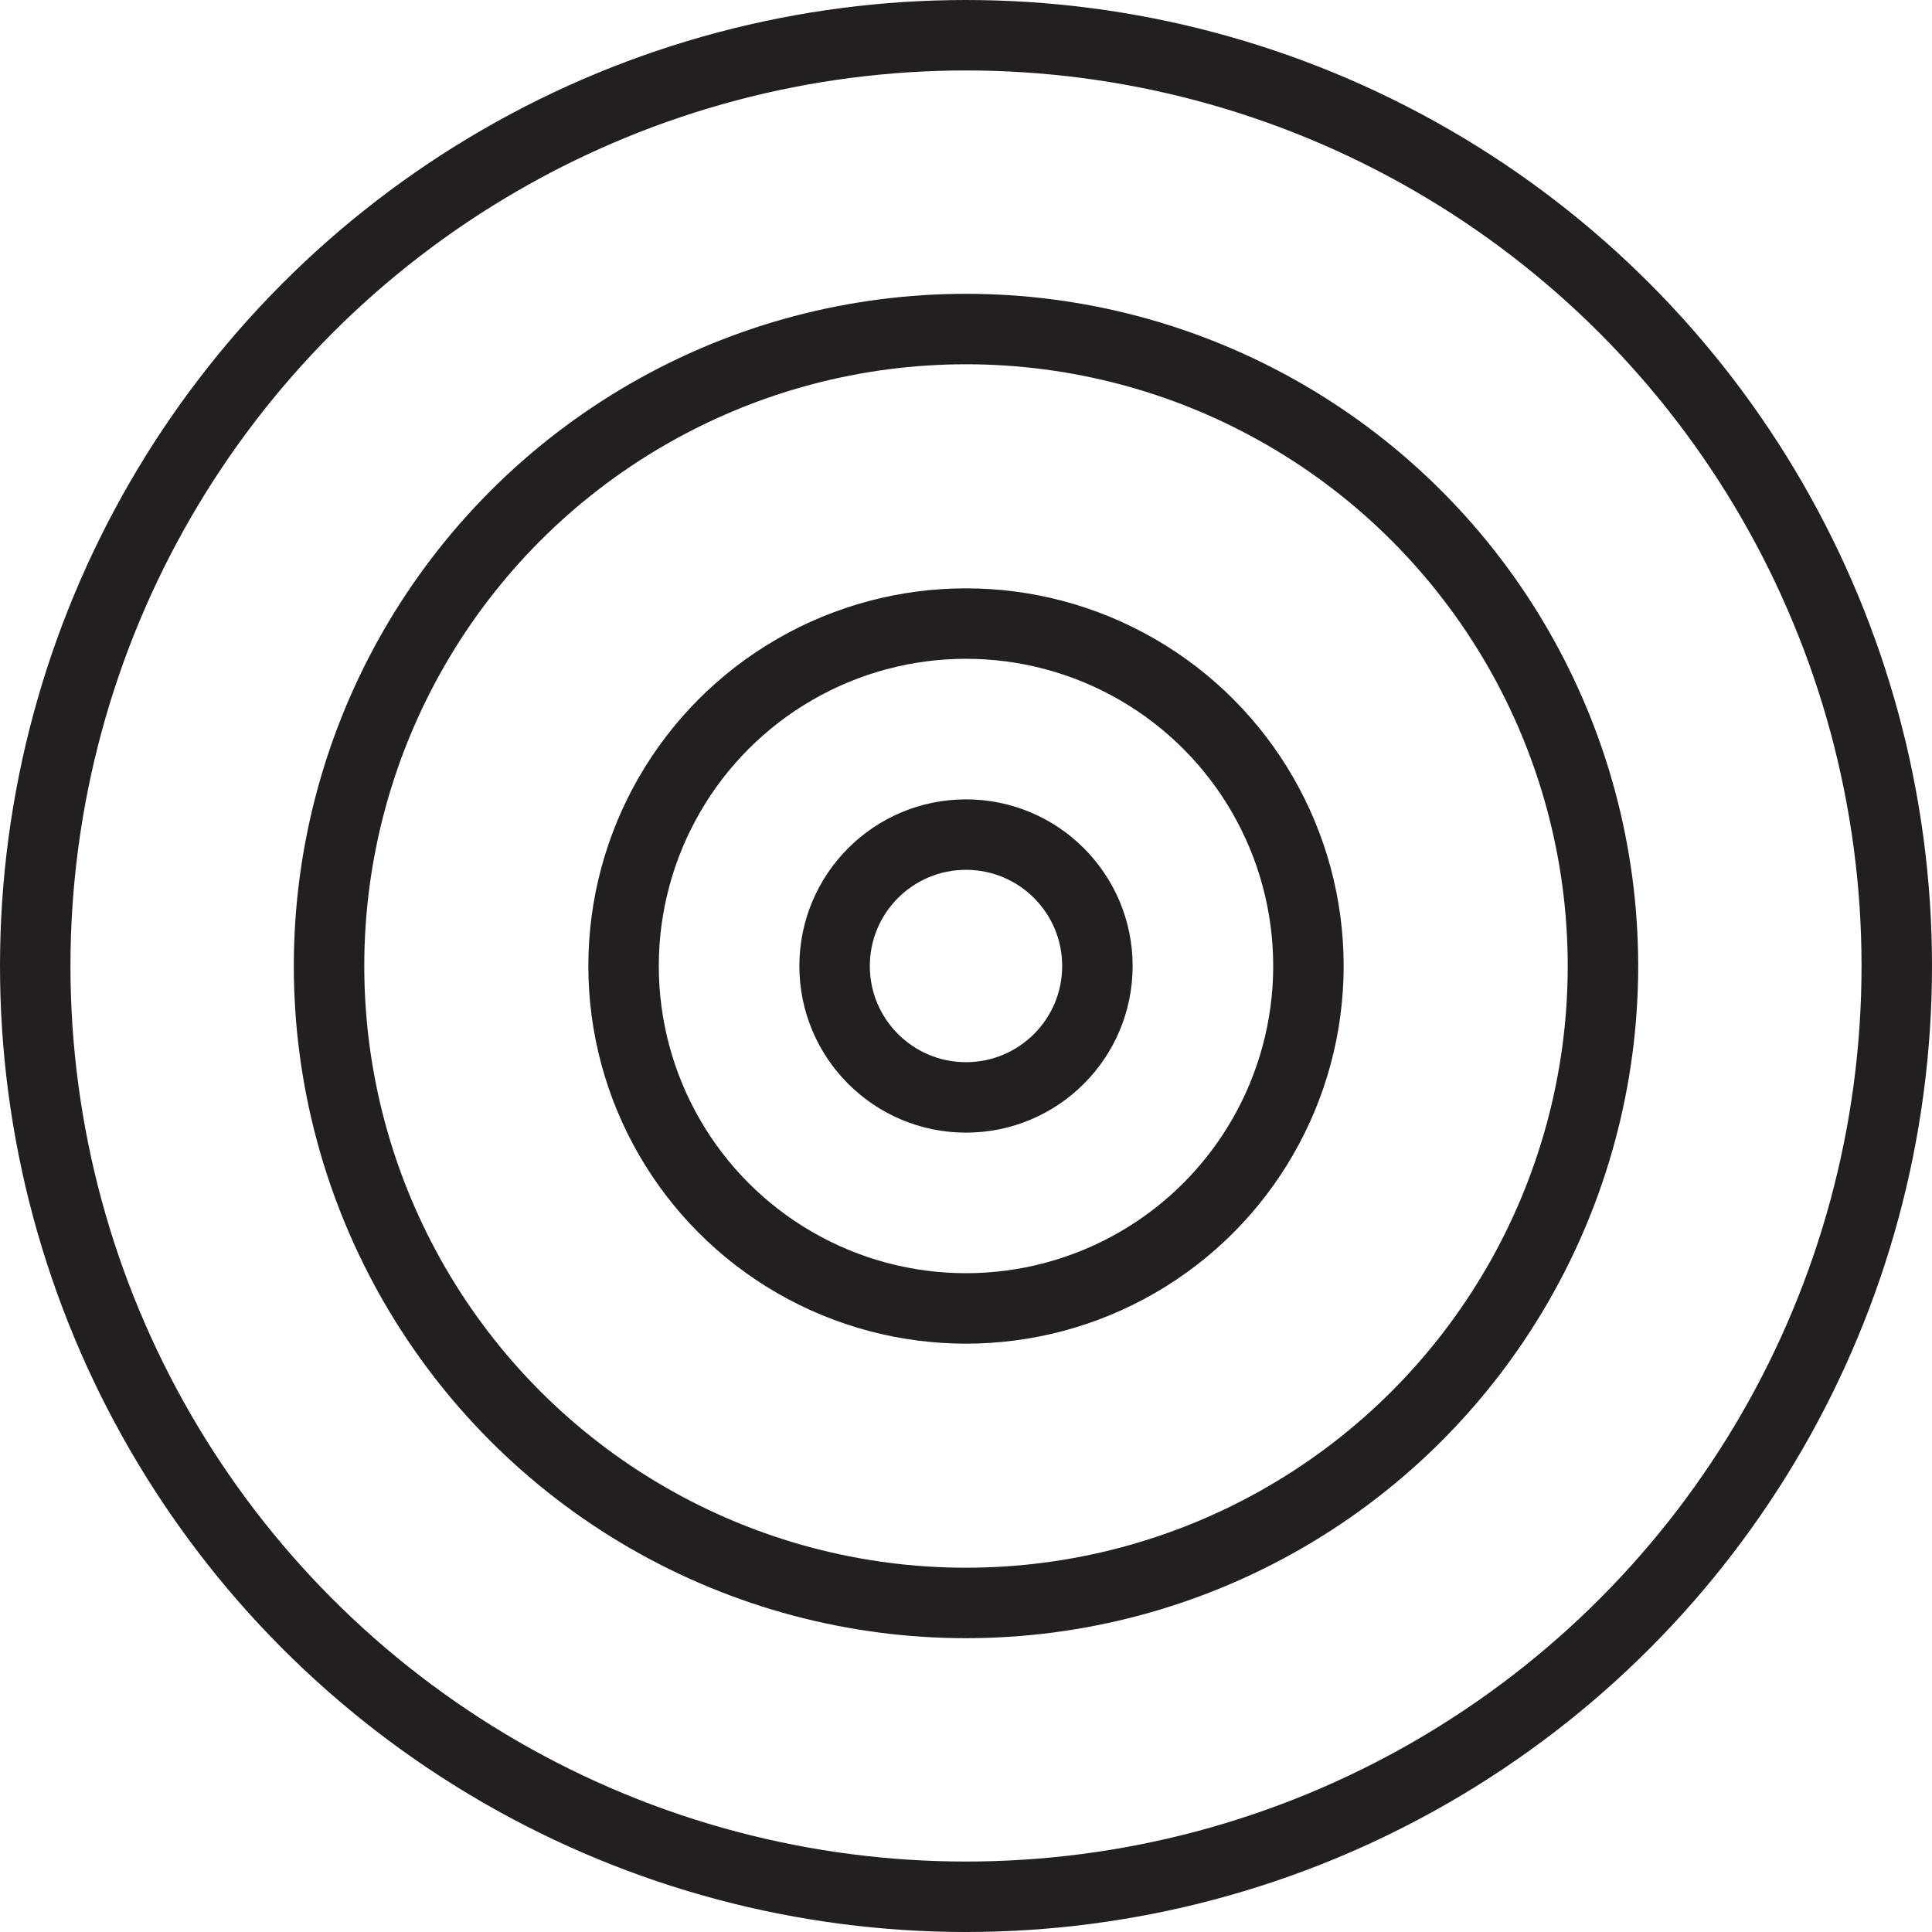
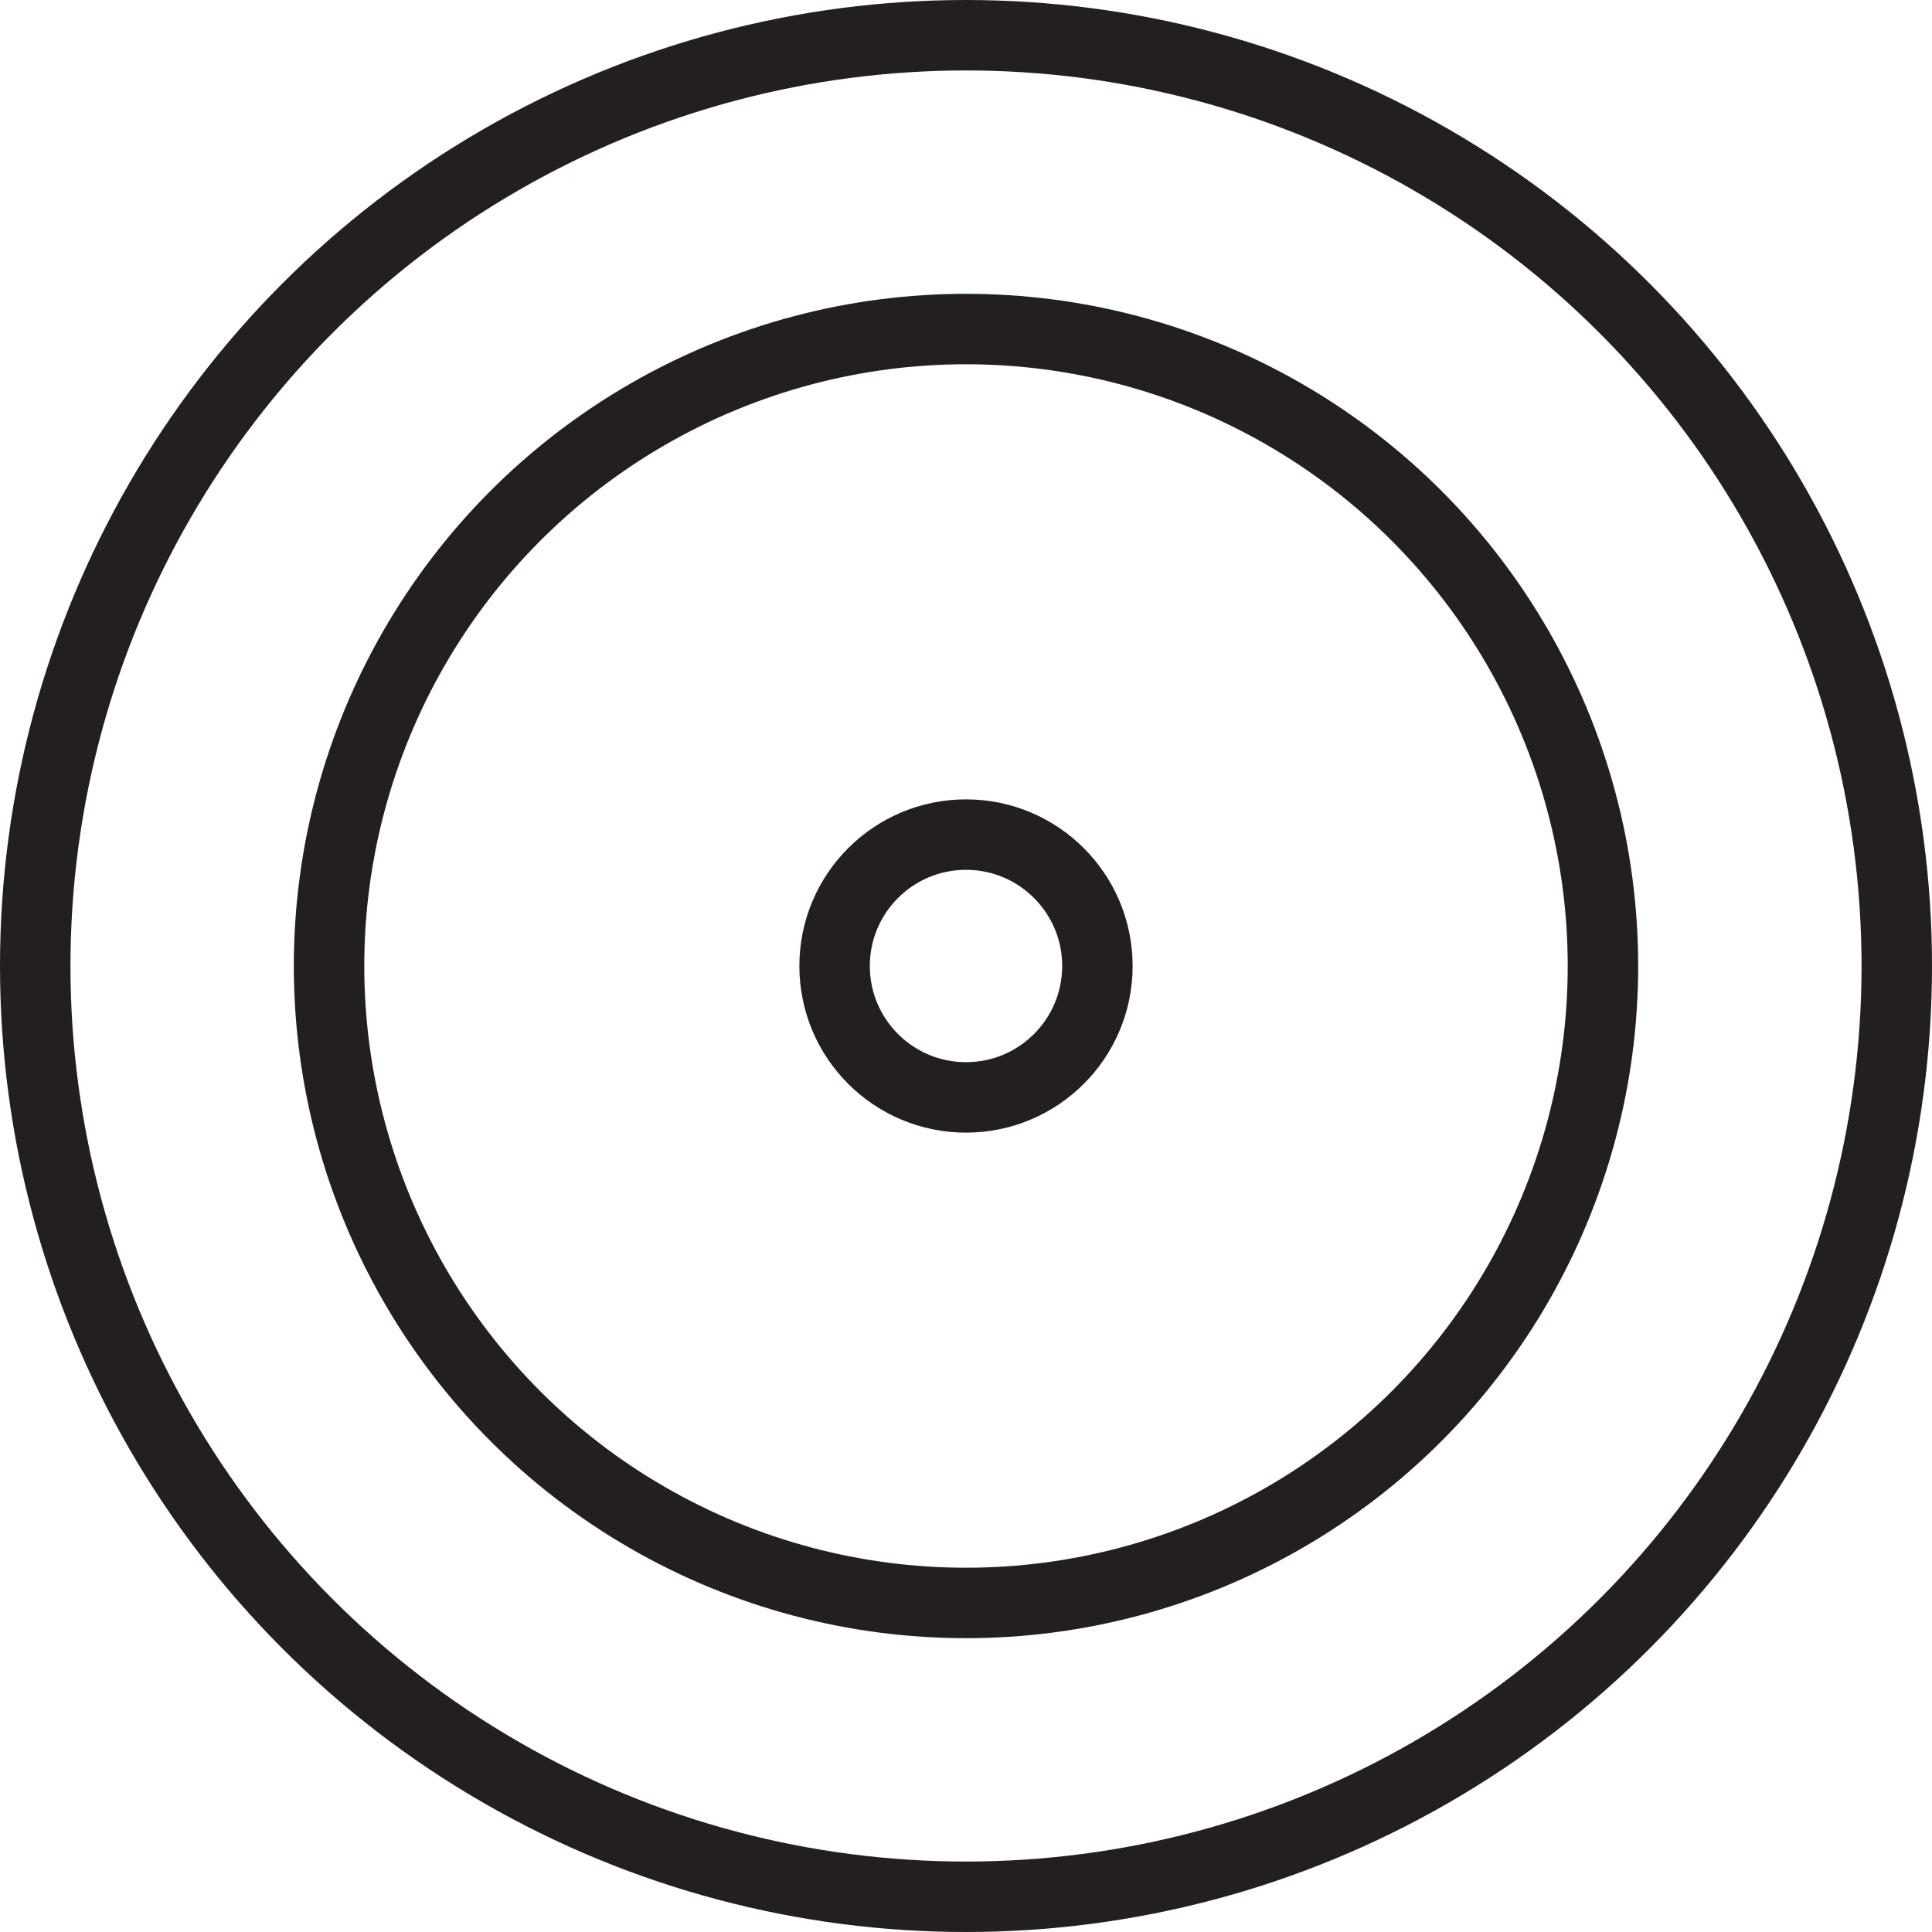
<svg xmlns="http://www.w3.org/2000/svg" version="1.1" id="Layer_1" x="0px" y="0px" viewBox="0 0 54.84 54.84" style="enable-background:new 0 0 54.84 54.84;" xml:space="preserve">
  <style type="text/css">
	.st0{fill:none;stroke:#231F20;stroke-width:2;stroke-linecap:round;stroke-linejoin:round;stroke-miterlimit:10;}
</style>
  <g>
    <circle class="st0" cx="27.42" cy="27.42" r="26.42" />
    <circle class="st0" cx="27.42" cy="27.42" r="18.08" />
-     <circle class="st0" cx="27.42" cy="27.42" r="9.72" />
    <circle class="st0" cx="27.42" cy="27.42" r="3.73" />
  </g>
</svg>